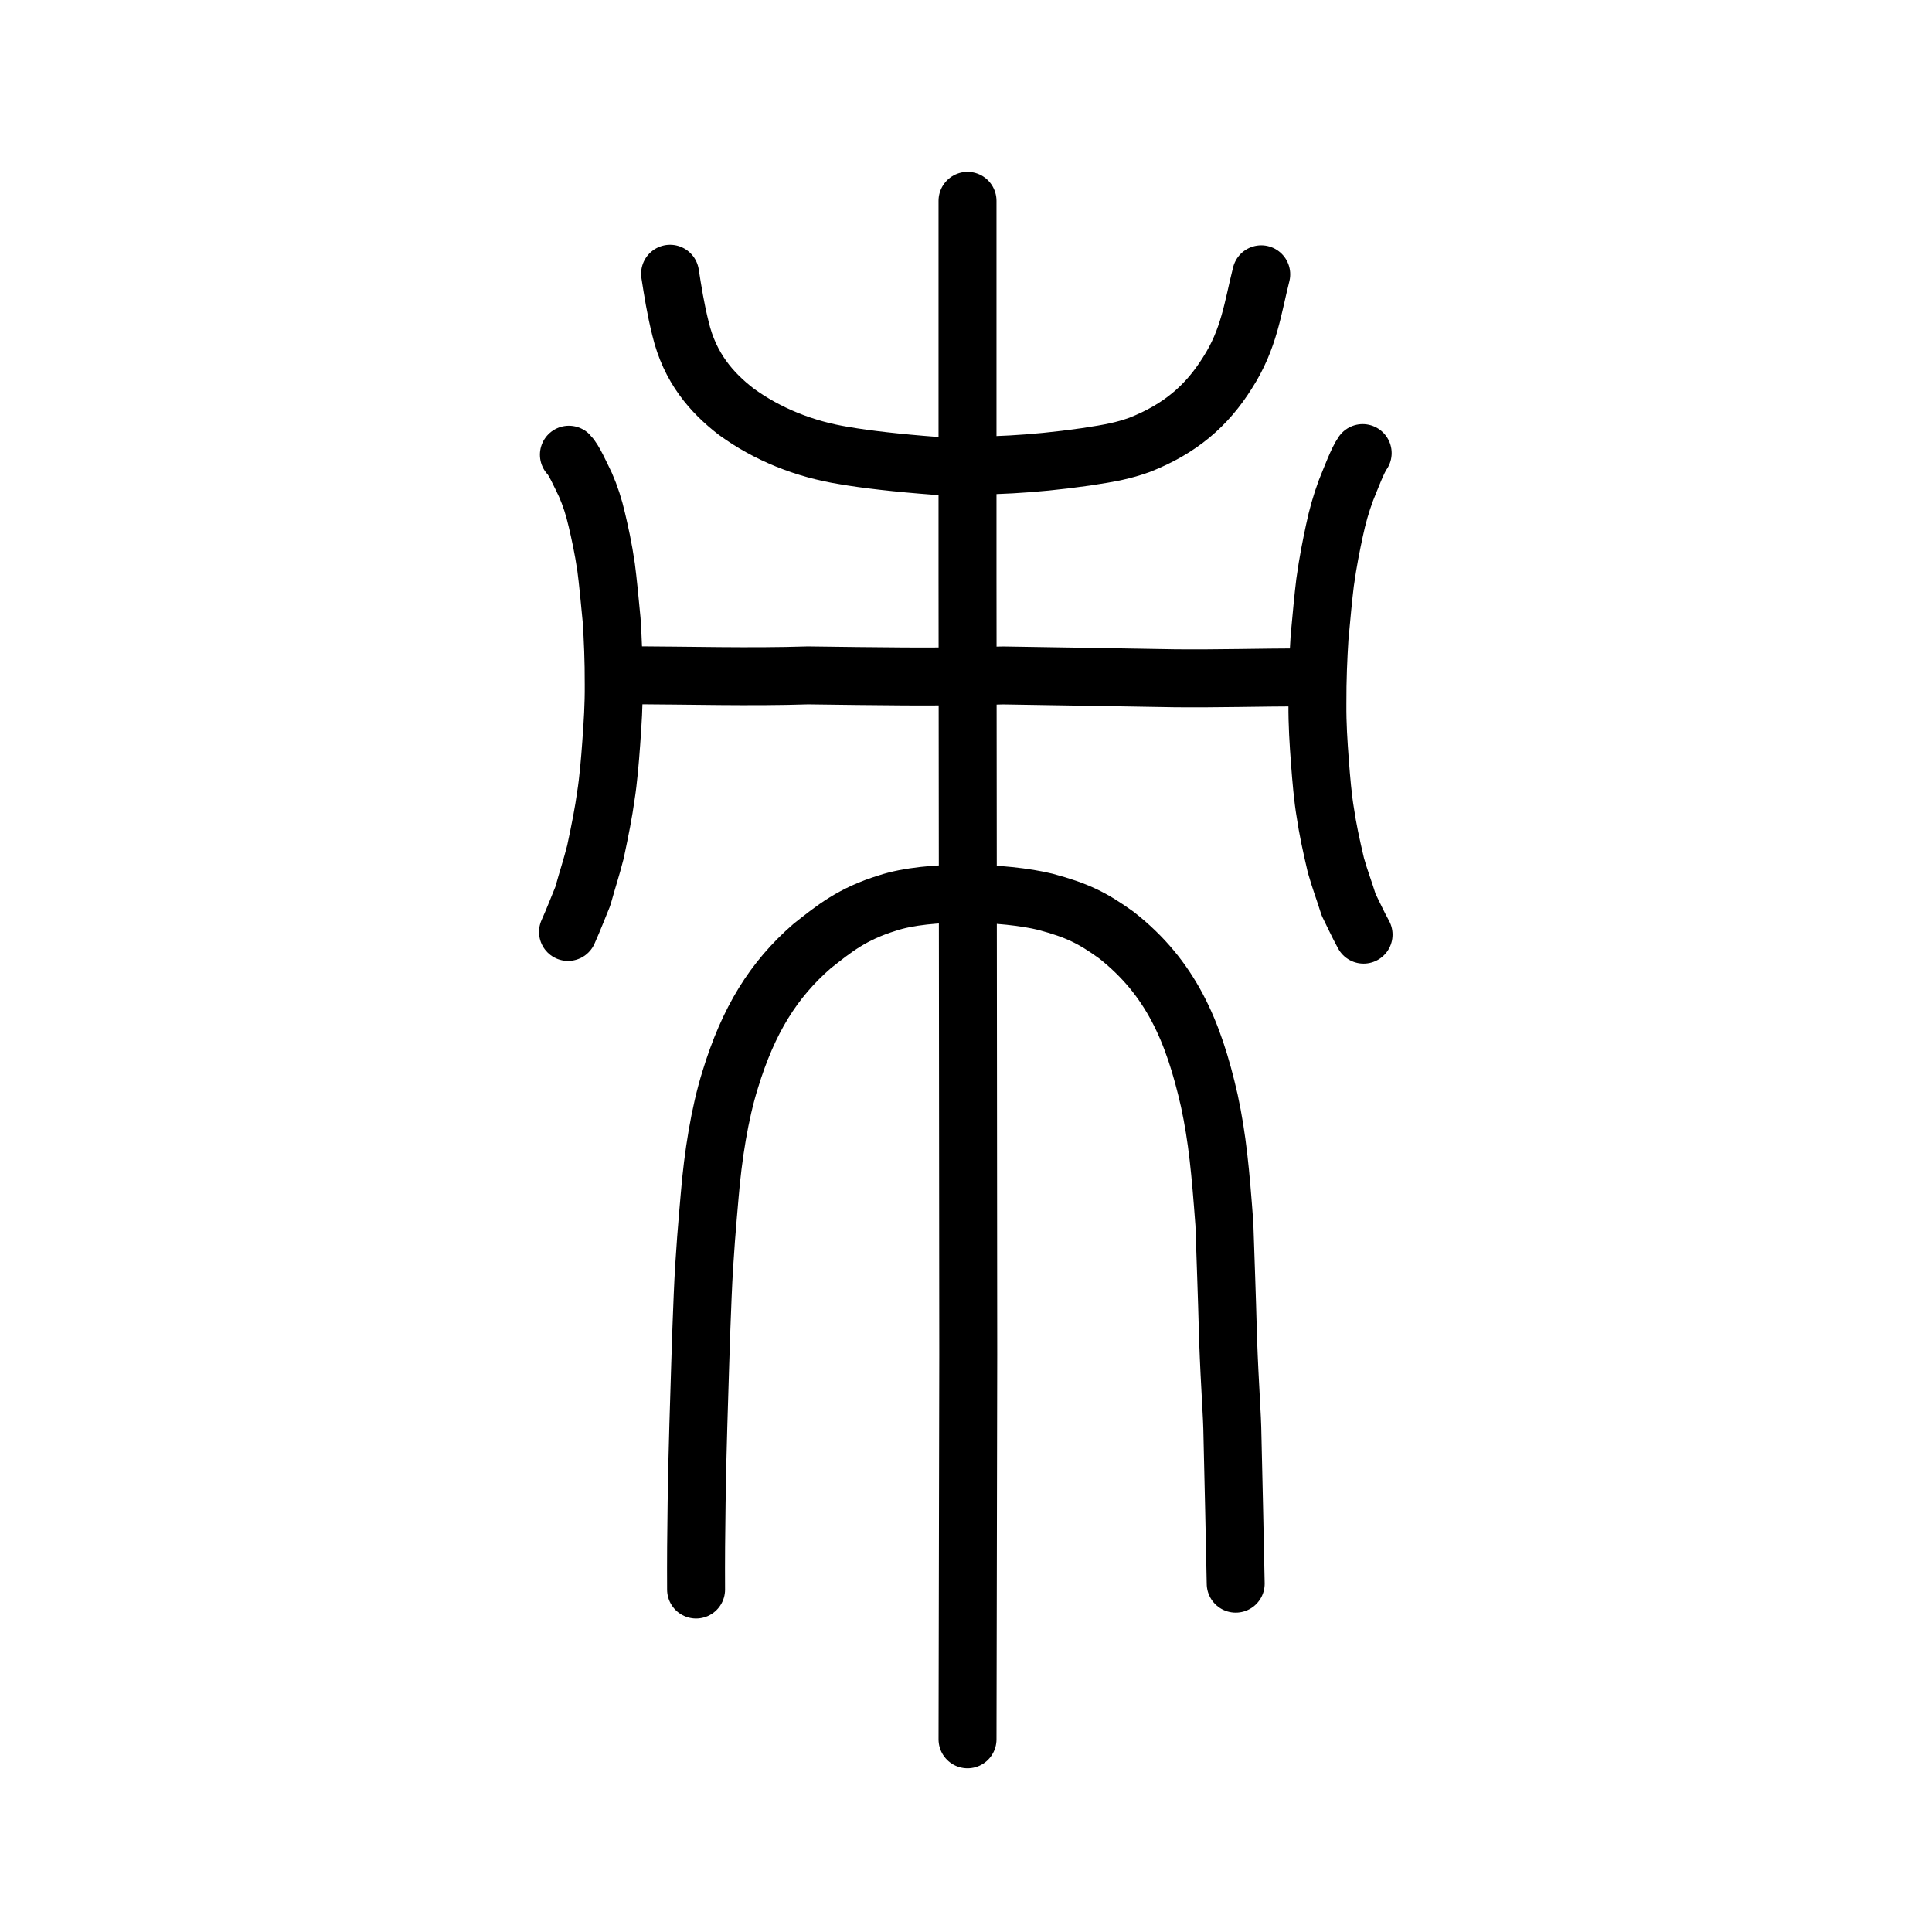
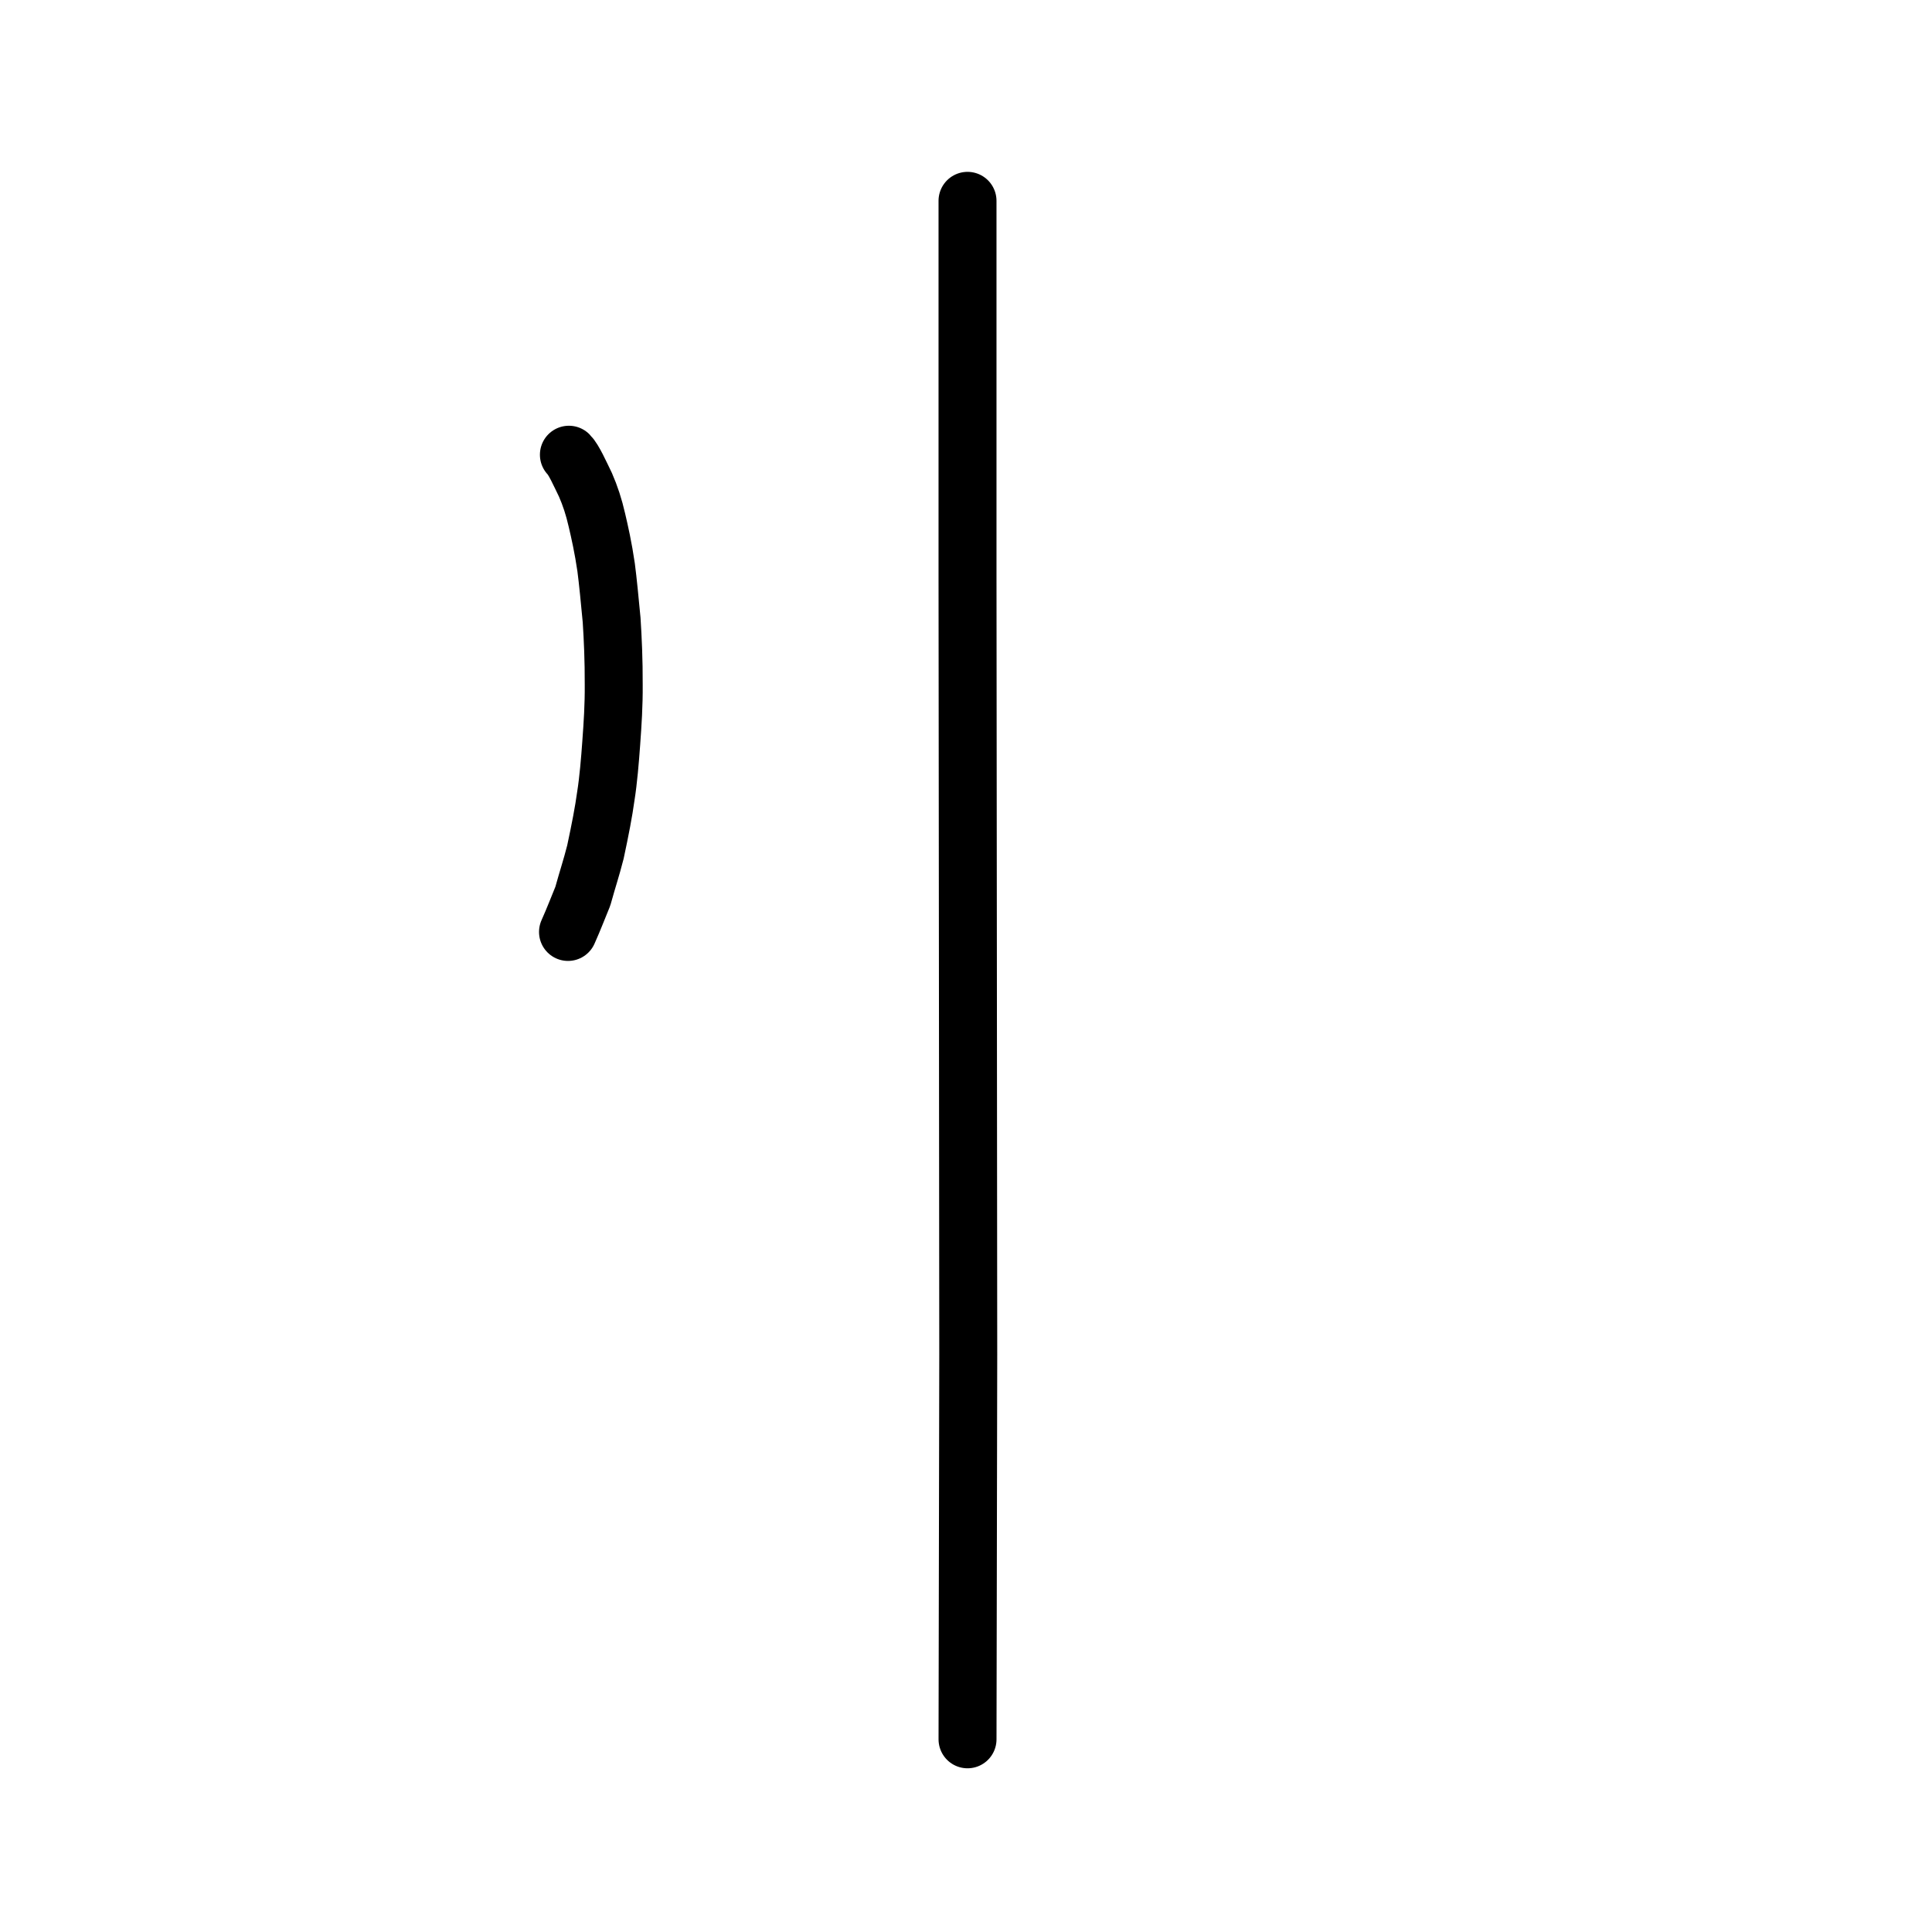
<svg xmlns="http://www.w3.org/2000/svg" xmlns:ns1="http://www.inkscape.org/namespaces/inkscape" xmlns:ns2="http://sodipodi.sourceforge.net/DTD/sodipodi-0.dtd" width="200px" height="200px" viewBox="0 0 200 200" version="1.1" id="SVGRoot" ns1:version="0.92.3 (2405546, 2018-03-11)" ns2:docname="673fss.svg">
  <ns2:namedview id="base" pagecolor="#ffffff" bordercolor="#666666" borderopacity="1.0" ns1:pageopacity="0.0" ns1:pageshadow="2" ns1:zoom="2.8284271" ns1:cx="138.90546" ns1:cy="89.471776" ns1:document-units="px" ns1:current-layer="layer1" showgrid="true" ns1:window-width="1194" ns1:window-height="791" ns1:window-x="749" ns1:window-y="182" ns1:window-maximized="0" showguides="true" ns1:snap-global="false">
    <ns1:grid type="xygrid" id="grid6085" />
  </ns2:namedview>
  <defs id="defs5523" />
  <g id="layer1" ns1:groupmode="layer" ns1:label="レイヤー 1">
    <path style="opacity:1;vector-effect:none;fill:none;fill-opacity:1;stroke:#000000;stroke-width:6;stroke-linecap:round;stroke-linejoin:miter;stroke-miterlimit:4;stroke-dasharray:none;stroke-dashoffset:0;stroke-opacity:1" d="m 100.158,180.053 0.075,-39.816 -0.038,-41.758 -0.038,-38.845 V 20.79" id="path6087-7" ns1:connector-curvature="0" ns2:nodetypes="ccccc" />
-     <path style="opacity:1;vector-effect:none;fill:none;fill-opacity:1;stroke:#000000;stroke-width:6;stroke-linecap:round;stroke-linejoin:round;stroke-miterlimit:4;stroke-dasharray:none;stroke-dashoffset:0;stroke-opacity:1" d="m 72.058,164.549 c -0.035,-5.679 0.105,-12.753 0.233,-16.947 0.086,-2.835 0.287,-9.799 0.449,-13.459 0.182,-4.364 0.512,-7.882 0.725,-10.364 0.342,-4.135 1.031,-8.521 2.123,-12.007 1.883,-6.17 4.477,-10.348 8.472,-13.826 2.296,-1.821 4.172,-3.345 7.822,-4.467 4.189,-1.389 12.153,-1.152 16.351,-0.121 3.307,0.89 4.851,1.659 7.33,3.44 5.628,4.417 7.99,9.914 9.627,17.148 0.84,3.91 1.155,7.347 1.558,12.769 0.123,3.831 0.251,6.924 0.378,11.796 0.193,5.378 0.431,7.816 0.459,10.191 0.103,4.699 0.247,10.353 0.334,15.237" id="path6755" ns1:connector-curvature="0" ns2:nodetypes="cccccccccccccc" />
-     <path style="opacity:1;vector-effect:none;fill:none;fill-opacity:1;stroke:#000000;stroke-width:6;stroke-linecap:round;stroke-linejoin:round;stroke-miterlimit:4;stroke-dasharray:none;stroke-dashoffset:0;stroke-opacity:1" d="m 69.366,28.339 c 0.282,1.8 0.563,3.622 1.083,5.7 0.964,4.023 3.204,6.605 5.764,8.577 3.228,2.35 7.081,3.897 11.195,4.548 2.181,0.383 5.623,0.774 9.339,1.052 2.71,0.064 4.717,0.027 7.952,-0.143 2.224,-0.125 4.711,-0.35 7.723,-0.781 2.646,-0.4 3.877,-0.645 5.544,-1.239 4.184,-1.647 6.964,-4.035 9.095,-7.448 2.268,-3.525 2.622,-6.732 3.502,-10.209" id="path6755-5" ns1:connector-curvature="0" ns2:nodetypes="cccccccccc" />
-     <path style="fill:none;stroke:#000000;stroke-width:6;stroke-linecap:round;stroke-linejoin:round;stroke-miterlimit:4;stroke-dasharray:none;stroke-opacity:1" d="m 64.967,69.897 c 6.548,0.029 12.674,0.209 18.677,0.019 6.997,0.087 13.062,0.205 20.219,0.006 6.514,0.091 12.177,0.209 17.789,0.294 4.481,0.041 8.633,-0.084 13.135,-0.096" id="path4568-1" ns1:connector-curvature="0" ns2:nodetypes="ccccc" />
-     <path style="opacity:1;vector-effect:none;fill:none;fill-opacity:1;stroke:#000000;stroke-width:6;stroke-linecap:round;stroke-linejoin:round;stroke-miterlimit:4;stroke-dasharray:none;stroke-dashoffset:0;stroke-opacity:1" d="m 141.158,96.754 c -0.625,-1.138 -1.068,-2.136 -1.55,-3.1 -0.541,-1.73 -0.853,-2.46 -1.315,-4.074 -0.507,-2.159 -0.862,-3.844 -1.087,-5.39 -0.266,-1.542 -0.441,-3.619 -0.563,-5.257 -0.156,-2.085 -0.279,-3.923 -0.264,-6.044 -0.01,-2.575 0.091,-4.813 0.218,-6.854 0.189,-2.066 0.398,-4.342 0.577,-5.751 0.299,-2.172 0.666,-3.954 0.964,-5.342 0.315,-1.508 0.699,-2.833 1.197,-4.178 0.553,-1.357 1.212,-3.13 1.73,-3.86" id="path6089" ns1:connector-curvature="0" ns2:nodetypes="ccccccccccc" />
    <path style="opacity:1;vector-effect:none;fill:none;fill-opacity:1;stroke:#000000;stroke-width:6;stroke-linecap:round;stroke-linejoin:round;stroke-miterlimit:4;stroke-dasharray:none;stroke-dashoffset:0;stroke-opacity:1" d="m 58.8,96.475 c 0.619,-1.383 1.058,-2.552 1.535,-3.703 0.536,-1.934 0.845,-2.785 1.303,-4.572 0.502,-2.346 0.854,-4.159 1.076,-5.782 0.263,-1.636 0.437,-3.764 0.557,-5.436 0.155,-2.129 0.277,-3.999 0.261,-6.093 0.009,-2.554 -0.09,-4.729 -0.216,-6.698 -0.187,-1.969 -0.394,-4.137 -0.571,-5.459 -0.296,-2.029 -0.66,-3.643 -0.955,-4.896 -0.312,-1.364 -0.692,-2.52 -1.185,-3.648 -0.548,-1.118 -1.2,-2.604 -1.713,-3.115" id="path6089-7" ns1:connector-curvature="0" ns2:nodetypes="ccccccccccc" />
  </g>
</svg>